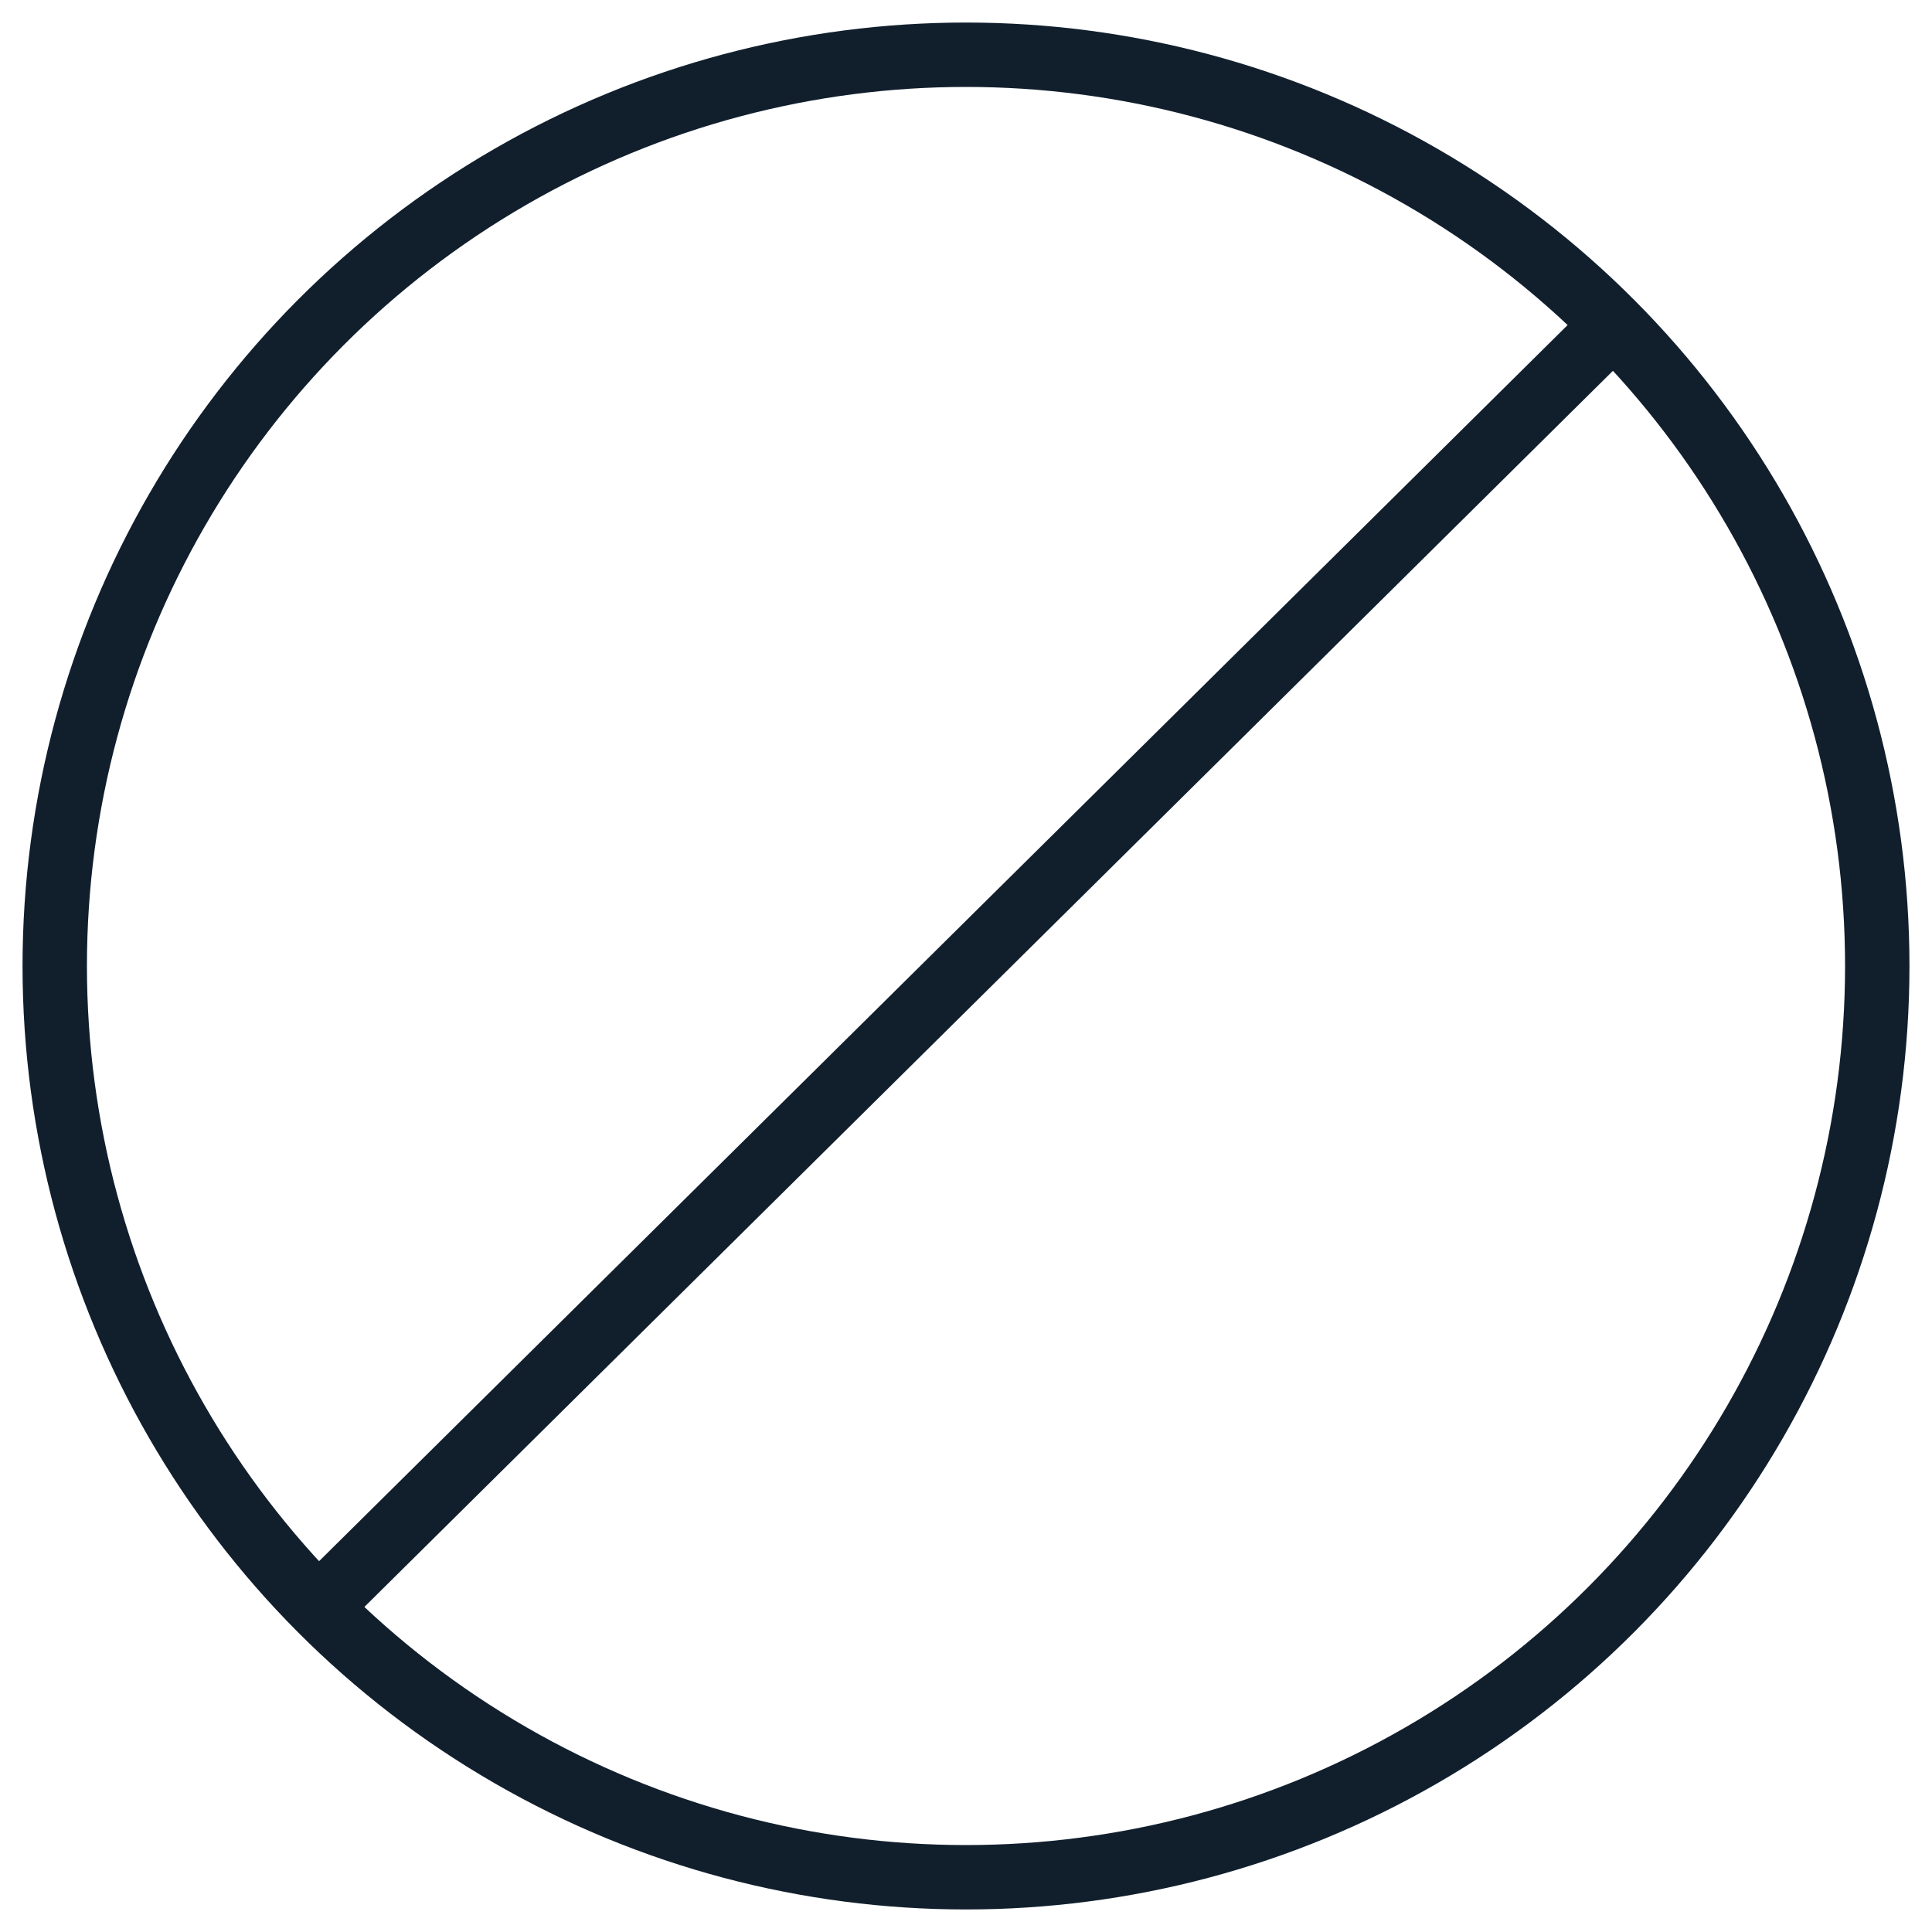
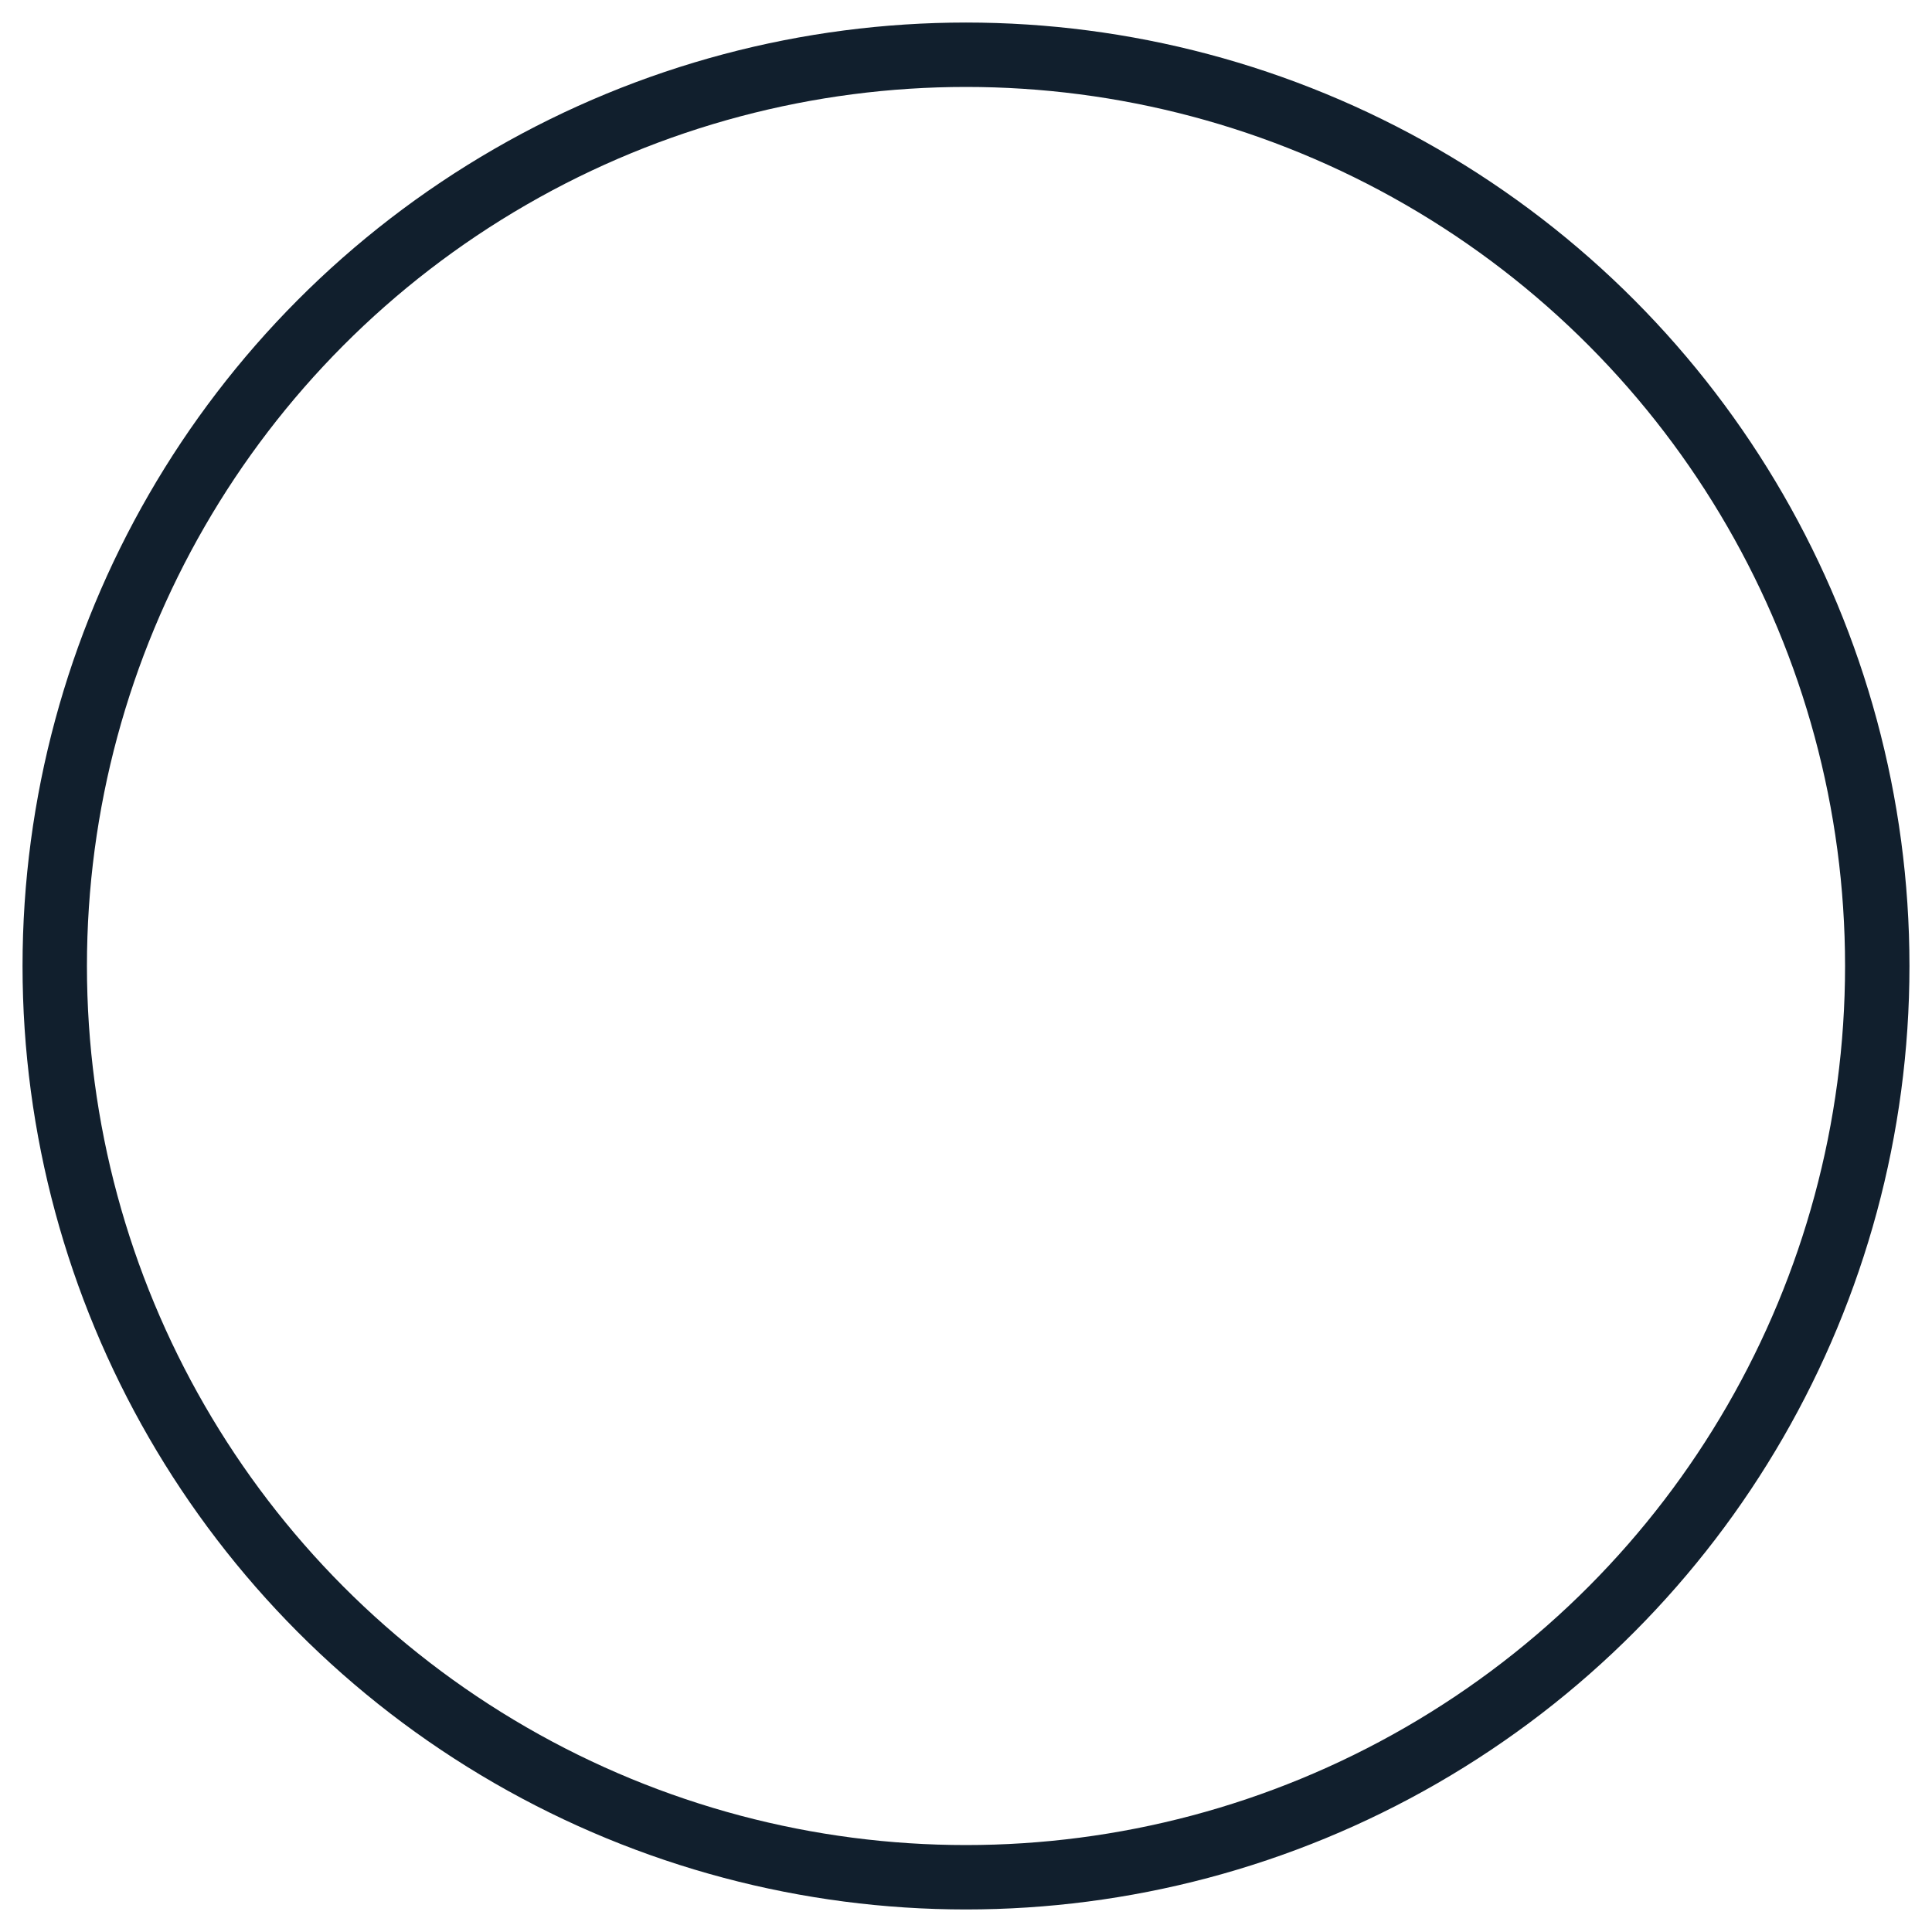
<svg xmlns="http://www.w3.org/2000/svg" id="Layer_1" version="1.1" viewBox="0 0 60 60">
  <defs>
    <style>
      .st0 {
        fill: none;
        stroke: #111f2d;
        stroke-miterlimit: 10;
        stroke-width: 2px;
      }
    </style>
  </defs>
  <circle class="st0" cx="30" cy="30" r="28.3" />
-   <line class="st0" x1="9.9" y1="49.9" x2="50.1" y2="10.1" />
</svg>